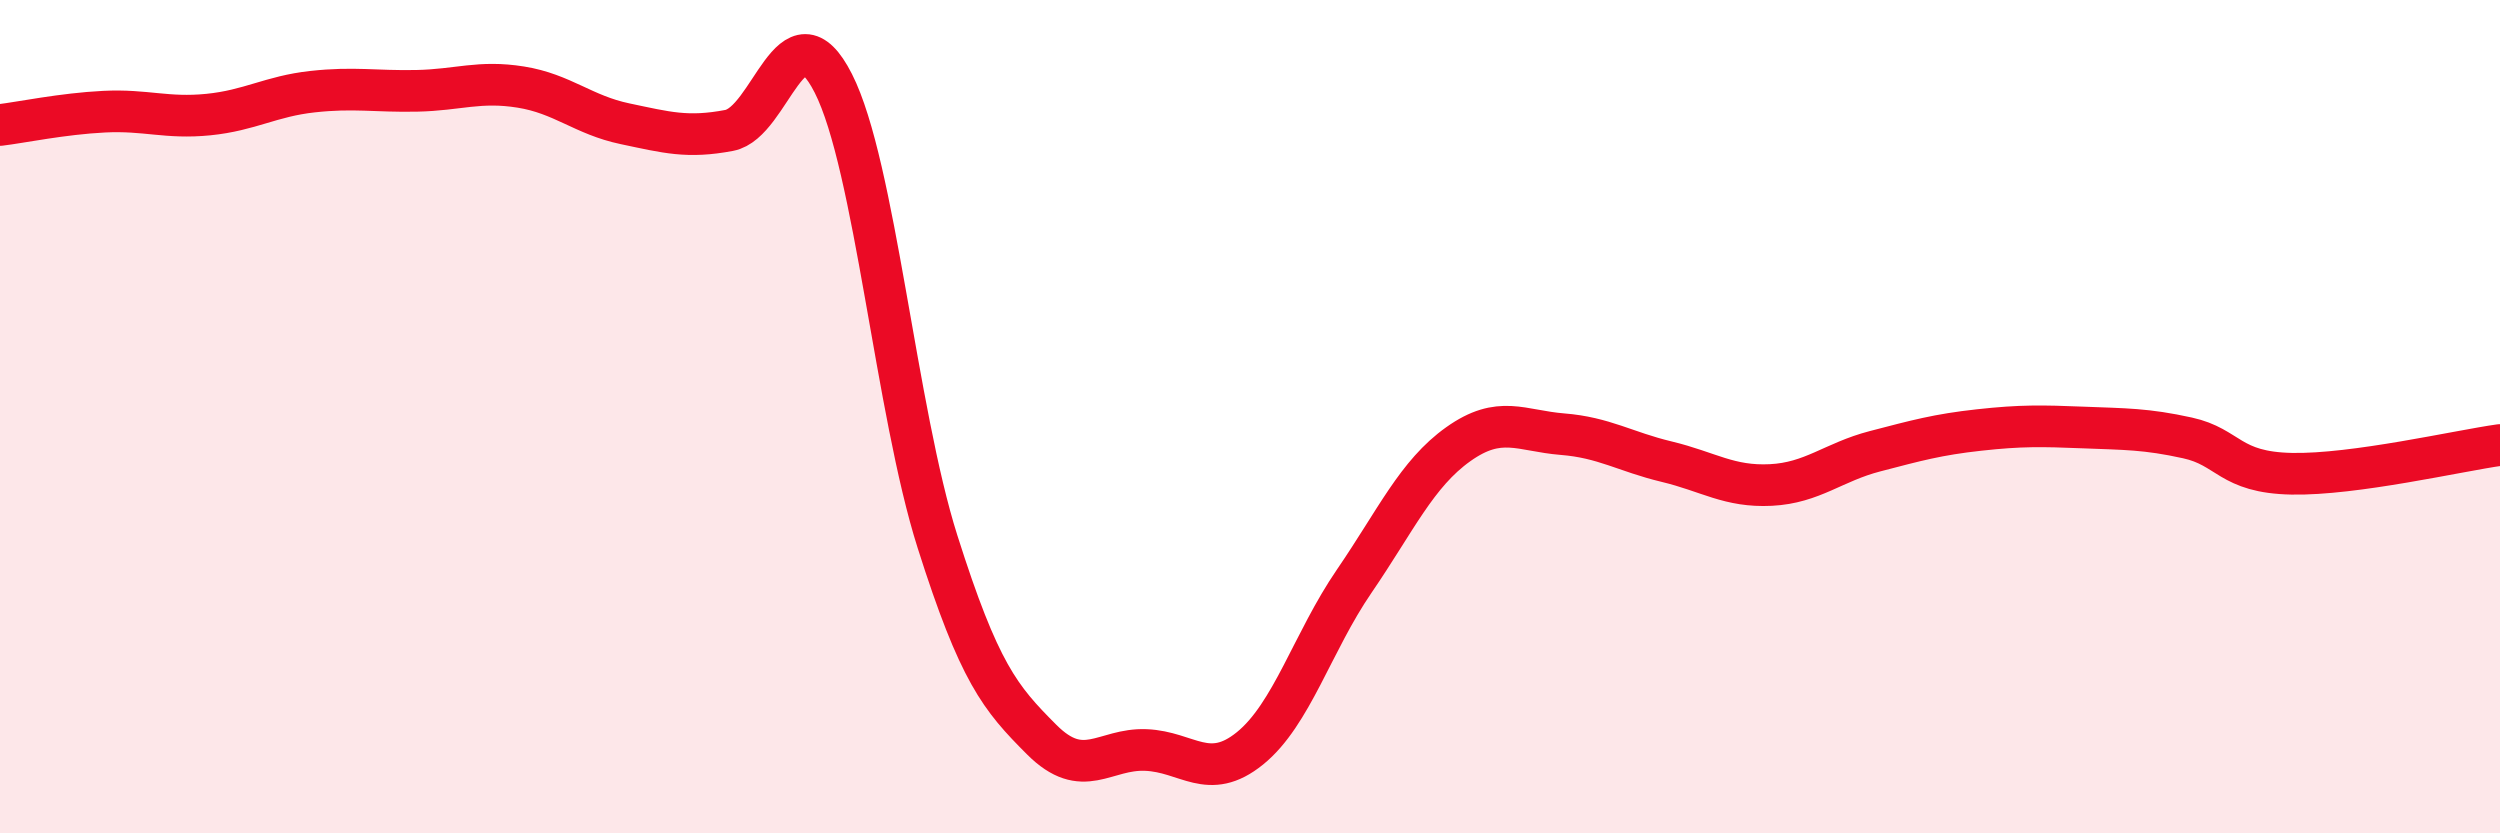
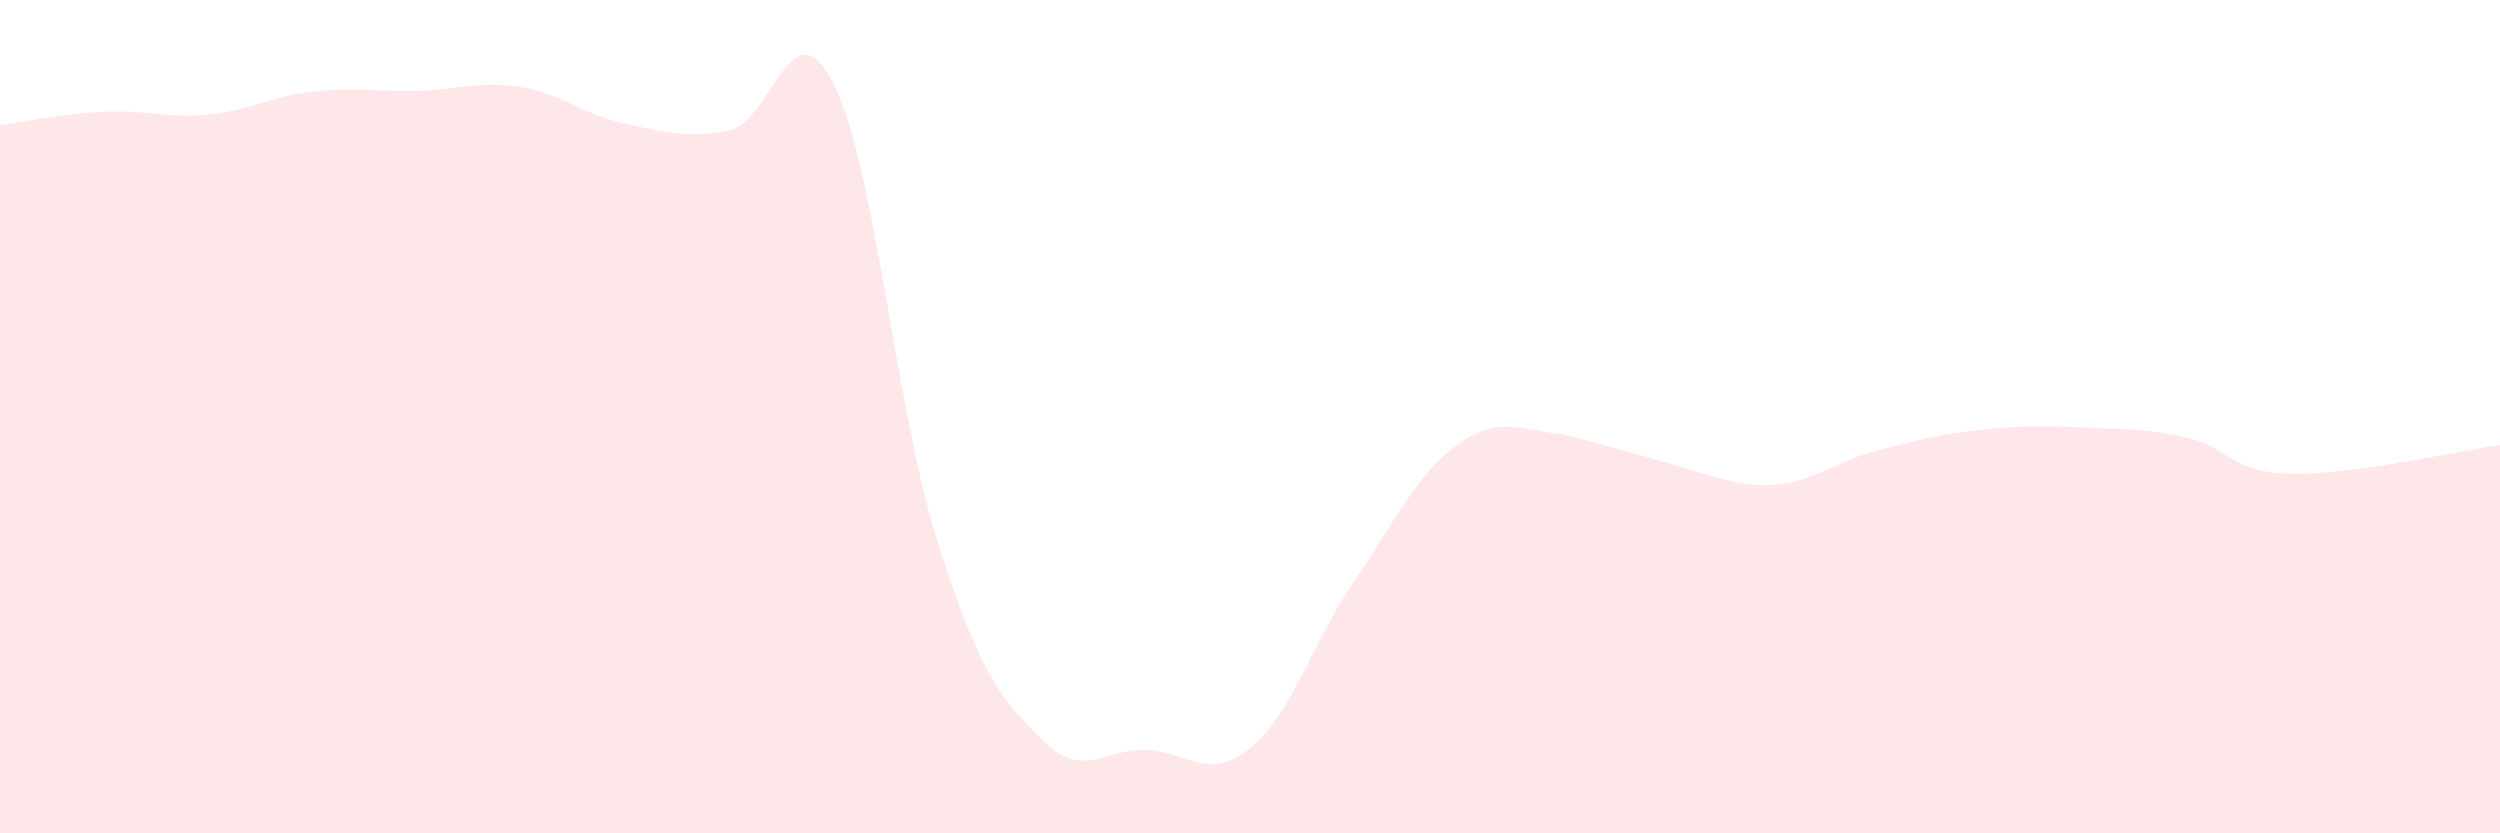
<svg xmlns="http://www.w3.org/2000/svg" width="60" height="20" viewBox="0 0 60 20">
-   <path d="M 0,3 C 0.5,2.94 1.5,2.73 2.5,2.68 C 3.5,2.63 4,2.85 5,2.75 C 6,2.65 6.5,2.31 7.5,2.2 C 8.5,2.09 9,2.2 10,2.18 C 11,2.16 11.5,1.93 12.5,2.09 C 13.5,2.25 14,2.76 15,2.97 C 16,3.18 16.5,3.32 17.5,3.13 C 18.5,2.94 19,0.03 20,2 C 21,3.97 21.5,9.85 22.5,13 C 23.5,16.15 24,16.75 25,17.75 C 26,18.75 26.5,17.96 27.5,18 C 28.5,18.04 29,18.77 30,17.96 C 31,17.15 31.5,15.41 32.5,13.95 C 33.5,12.49 34,11.37 35,10.66 C 36,9.95 36.5,10.34 37.5,10.42 C 38.5,10.5 39,10.84 40,11.08 C 41,11.32 41.5,11.69 42.5,11.64 C 43.5,11.59 44,11.09 45,10.83 C 46,10.57 46.5,10.43 47.5,10.32 C 48.5,10.21 49,10.22 50,10.26 C 51,10.3 51.5,10.29 52.5,10.51 C 53.5,10.73 53.5,11.34 55,11.37 C 56.5,11.4 59,10.82 60,10.68L60 20L0 20Z" fill="#EB0A25" opacity="0.1" stroke-linecap="round" stroke-linejoin="round" />
-   <path d="M 0,3 C 0.5,2.94 1.5,2.73 2.5,2.68 C 3.5,2.63 4,2.85 5,2.75 C 6,2.65 6.5,2.31 7.5,2.2 C 8.5,2.09 9,2.2 10,2.18 C 11,2.16 11.5,1.93 12.5,2.09 C 13.5,2.25 14,2.76 15,2.97 C 16,3.18 16.5,3.32 17.5,3.13 C 18.5,2.94 19,0.03 20,2 C 21,3.97 21.5,9.85 22.5,13 C 23.5,16.15 24,16.75 25,17.75 C 26,18.75 26.5,17.96 27.5,18 C 28.5,18.04 29,18.77 30,17.96 C 31,17.15 31.5,15.41 32.5,13.95 C 33.5,12.49 34,11.37 35,10.66 C 36,9.95 36.5,10.34 37.5,10.42 C 38.5,10.5 39,10.84 40,11.08 C 41,11.32 41.5,11.69 42.5,11.64 C 43.5,11.59 44,11.09 45,10.83 C 46,10.57 46.5,10.43 47.5,10.32 C 48.5,10.21 49,10.22 50,10.26 C 51,10.3 51.5,10.29 52.5,10.51 C 53.5,10.73 53.5,11.34 55,11.37 C 56.5,11.4 59,10.82 60,10.68" stroke="#EB0A25" stroke-width="1" fill="none" stroke-linecap="round" stroke-linejoin="round" />
+   <path d="M 0,3 C 0.5,2.94 1.5,2.73 2.5,2.68 C 3.5,2.63 4,2.85 5,2.75 C 6,2.65 6.5,2.31 7.5,2.2 C 8.5,2.09 9,2.2 10,2.18 C 11,2.16 11.5,1.93 12.5,2.09 C 13.5,2.25 14,2.76 15,2.97 C 16,3.18 16.5,3.32 17.5,3.13 C 18.5,2.94 19,0.03 20,2 C 21,3.97 21.5,9.85 22.5,13 C 23.5,16.15 24,16.75 25,17.75 C 26,18.75 26.5,17.96 27.5,18 C 28.5,18.04 29,18.77 30,17.96 C 31,17.15 31.5,15.41 32.5,13.95 C 33.5,12.49 34,11.37 35,10.66 C 36,9.95 36.5,10.34 37.5,10.42 C 41,11.32 41.5,11.69 42.5,11.64 C 43.5,11.59 44,11.09 45,10.83 C 46,10.57 46.5,10.43 47.5,10.32 C 48.5,10.21 49,10.22 50,10.26 C 51,10.3 51.5,10.29 52.5,10.51 C 53.5,10.73 53.5,11.34 55,11.37 C 56.5,11.4 59,10.82 60,10.68L60 20L0 20Z" fill="#EB0A25" opacity="0.1" stroke-linecap="round" stroke-linejoin="round" />
</svg>